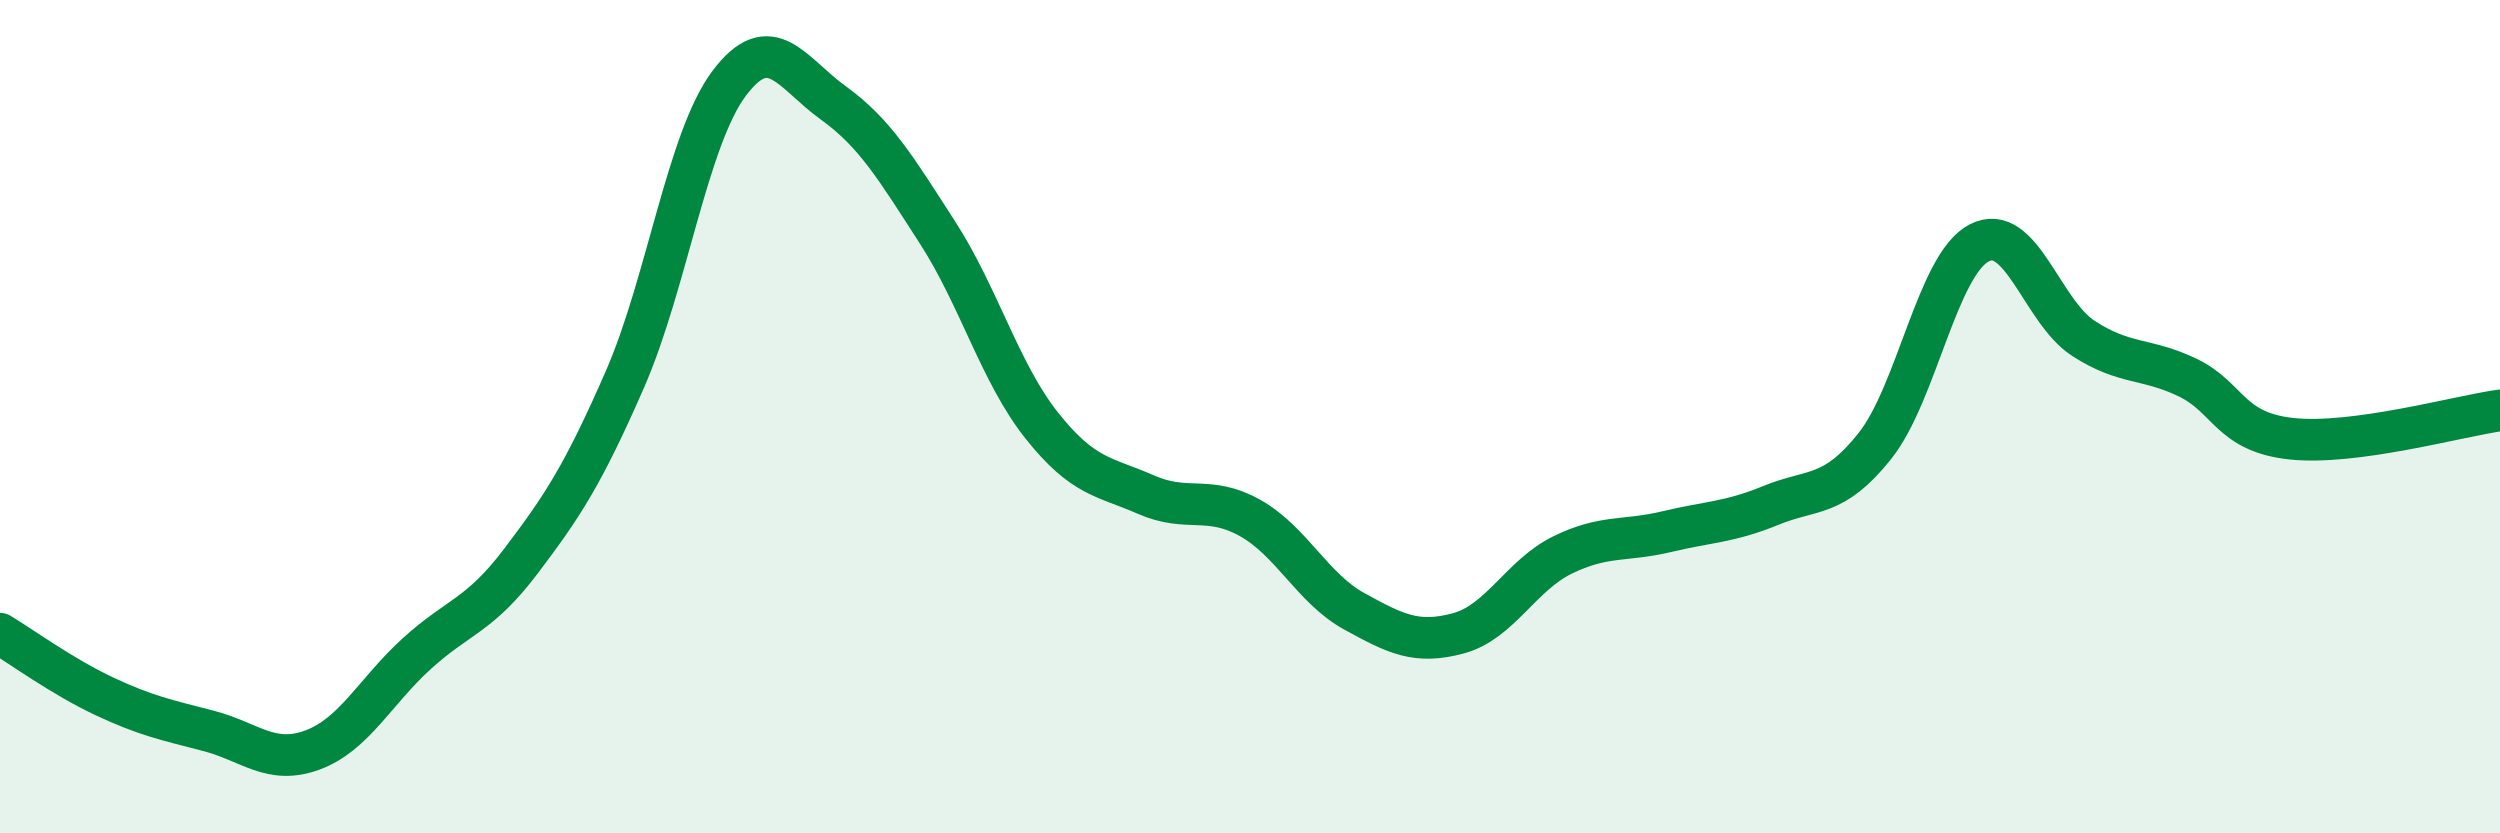
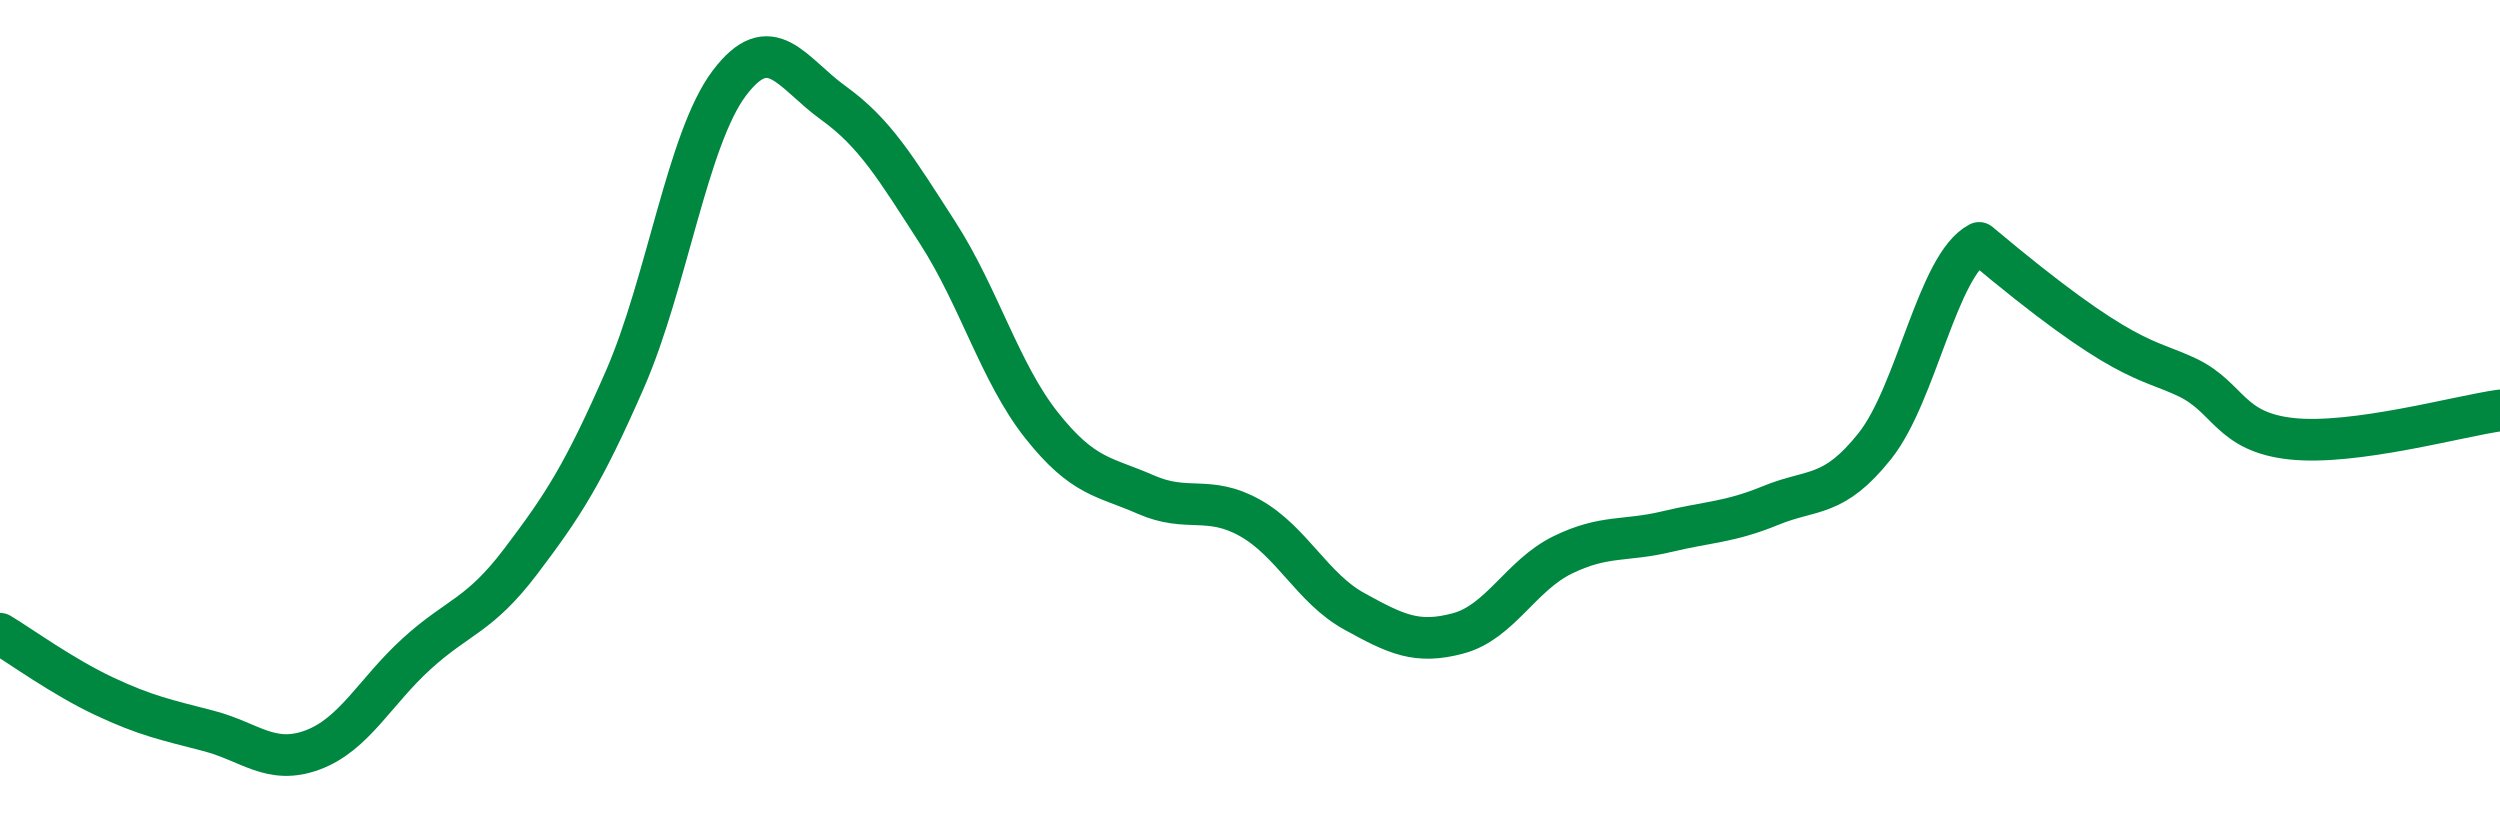
<svg xmlns="http://www.w3.org/2000/svg" width="60" height="20" viewBox="0 0 60 20">
-   <path d="M 0,15.21 C 0.5,15.51 1.5,16.24 2.5,16.71 C 3.5,17.18 4,17.28 5,17.54 C 6,17.8 6.5,18.37 7.5,18 C 8.5,17.63 9,16.6 10,15.69 C 11,14.78 11.5,14.79 12.5,13.47 C 13.5,12.15 14,11.39 15,9.1 C 16,6.81 16.5,3.33 17.5,2 C 18.5,0.67 19,1.75 20,2.47 C 21,3.19 21.5,4.03 22.5,5.58 C 23.5,7.13 24,8.95 25,10.21 C 26,11.47 26.5,11.43 27.5,11.87 C 28.5,12.31 29,11.87 30,12.43 C 31,12.99 31.5,14.12 32.5,14.67 C 33.5,15.22 34,15.47 35,15.2 C 36,14.93 36.5,13.81 37.5,13.32 C 38.5,12.83 39,13 40,12.76 C 41,12.52 41.5,12.54 42.5,12.13 C 43.5,11.72 44,11.96 45,10.7 C 46,9.44 46.5,6.35 47.5,5.83 C 48.5,5.31 49,7.47 50,8.12 C 51,8.77 51.5,8.58 52.5,9.06 C 53.5,9.54 53.5,10.37 55,10.53 C 56.5,10.69 59,9.99 60,9.85L60 20L0 20Z" fill="#008740" opacity="0.1" stroke-linecap="round" stroke-linejoin="round" />
-   <path d="M 0,15.21 C 0.5,15.51 1.5,16.24 2.5,16.71 C 3.5,17.18 4,17.28 5,17.54 C 6,17.8 6.5,18.37 7.5,18 C 8.5,17.63 9,16.6 10,15.69 C 11,14.78 11.5,14.79 12.5,13.47 C 13.5,12.15 14,11.39 15,9.1 C 16,6.81 16.5,3.33 17.5,2 C 18.5,0.67 19,1.75 20,2.47 C 21,3.19 21.5,4.03 22.5,5.58 C 23.5,7.13 24,8.95 25,10.21 C 26,11.47 26.5,11.43 27.5,11.87 C 28.5,12.31 29,11.87 30,12.43 C 31,12.99 31.5,14.12 32.5,14.67 C 33.5,15.22 34,15.47 35,15.2 C 36,14.93 36.5,13.81 37.5,13.32 C 38.5,12.83 39,13 40,12.76 C 41,12.52 41.5,12.54 42.5,12.13 C 43.5,11.72 44,11.96 45,10.7 C 46,9.44 46.5,6.35 47.5,5.83 C 48.5,5.31 49,7.47 50,8.12 C 51,8.77 51.5,8.58 52.5,9.06 C 53.5,9.54 53.5,10.37 55,10.53 C 56.5,10.69 59,9.99 60,9.85" stroke="#008740" stroke-width="1" fill="none" stroke-linecap="round" stroke-linejoin="round" />
+   <path d="M 0,15.21 C 0.5,15.51 1.5,16.24 2.5,16.71 C 3.5,17.18 4,17.28 5,17.54 C 6,17.8 6.5,18.37 7.5,18 C 8.5,17.63 9,16.6 10,15.69 C 11,14.78 11.5,14.79 12.5,13.47 C 13.5,12.15 14,11.39 15,9.1 C 16,6.81 16.5,3.33 17.5,2 C 18.5,0.67 19,1.75 20,2.47 C 21,3.19 21.5,4.03 22.5,5.58 C 23.5,7.13 24,8.95 25,10.21 C 26,11.47 26.5,11.43 27.5,11.87 C 28.5,12.31 29,11.87 30,12.43 C 31,12.99 31.5,14.12 32.5,14.67 C 33.5,15.22 34,15.47 35,15.2 C 36,14.93 36.5,13.81 37.5,13.32 C 38.5,12.83 39,13 40,12.76 C 41,12.52 41.5,12.54 42.5,12.13 C 43.5,11.72 44,11.96 45,10.7 C 46,9.44 46.5,6.35 47.5,5.83 C 51,8.77 51.5,8.58 52.5,9.06 C 53.5,9.54 53.5,10.37 55,10.53 C 56.5,10.69 59,9.99 60,9.85" stroke="#008740" stroke-width="1" fill="none" stroke-linecap="round" stroke-linejoin="round" />
</svg>